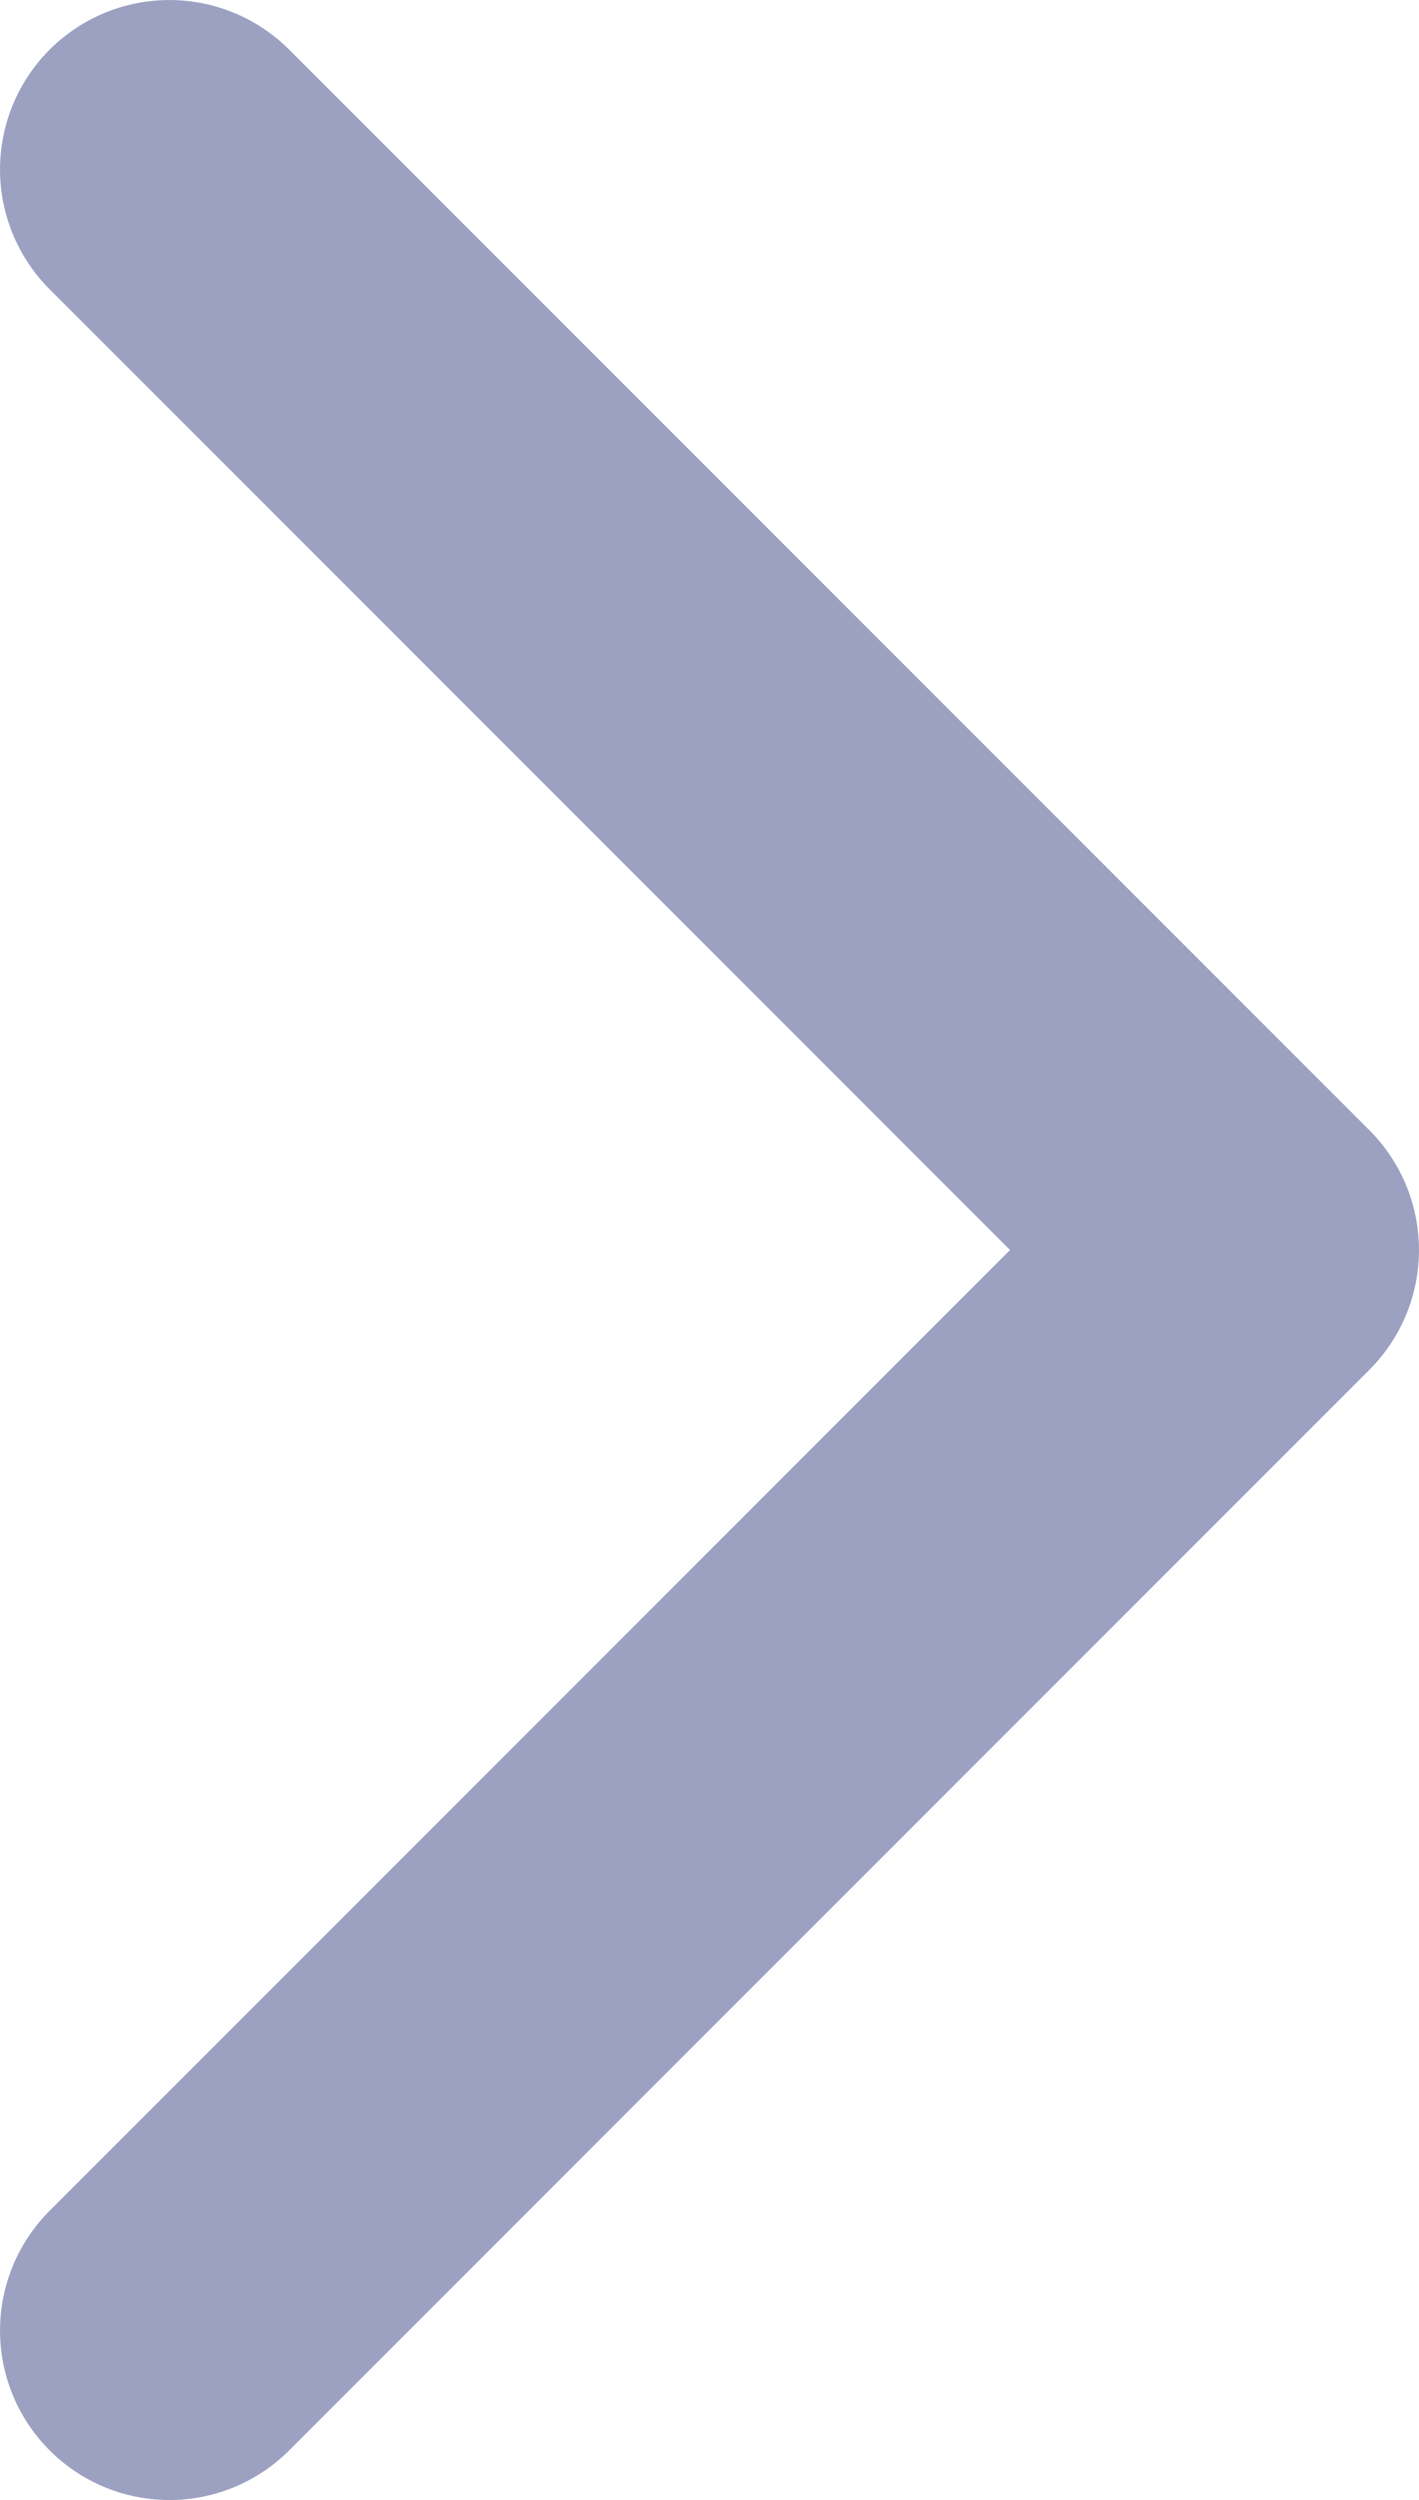
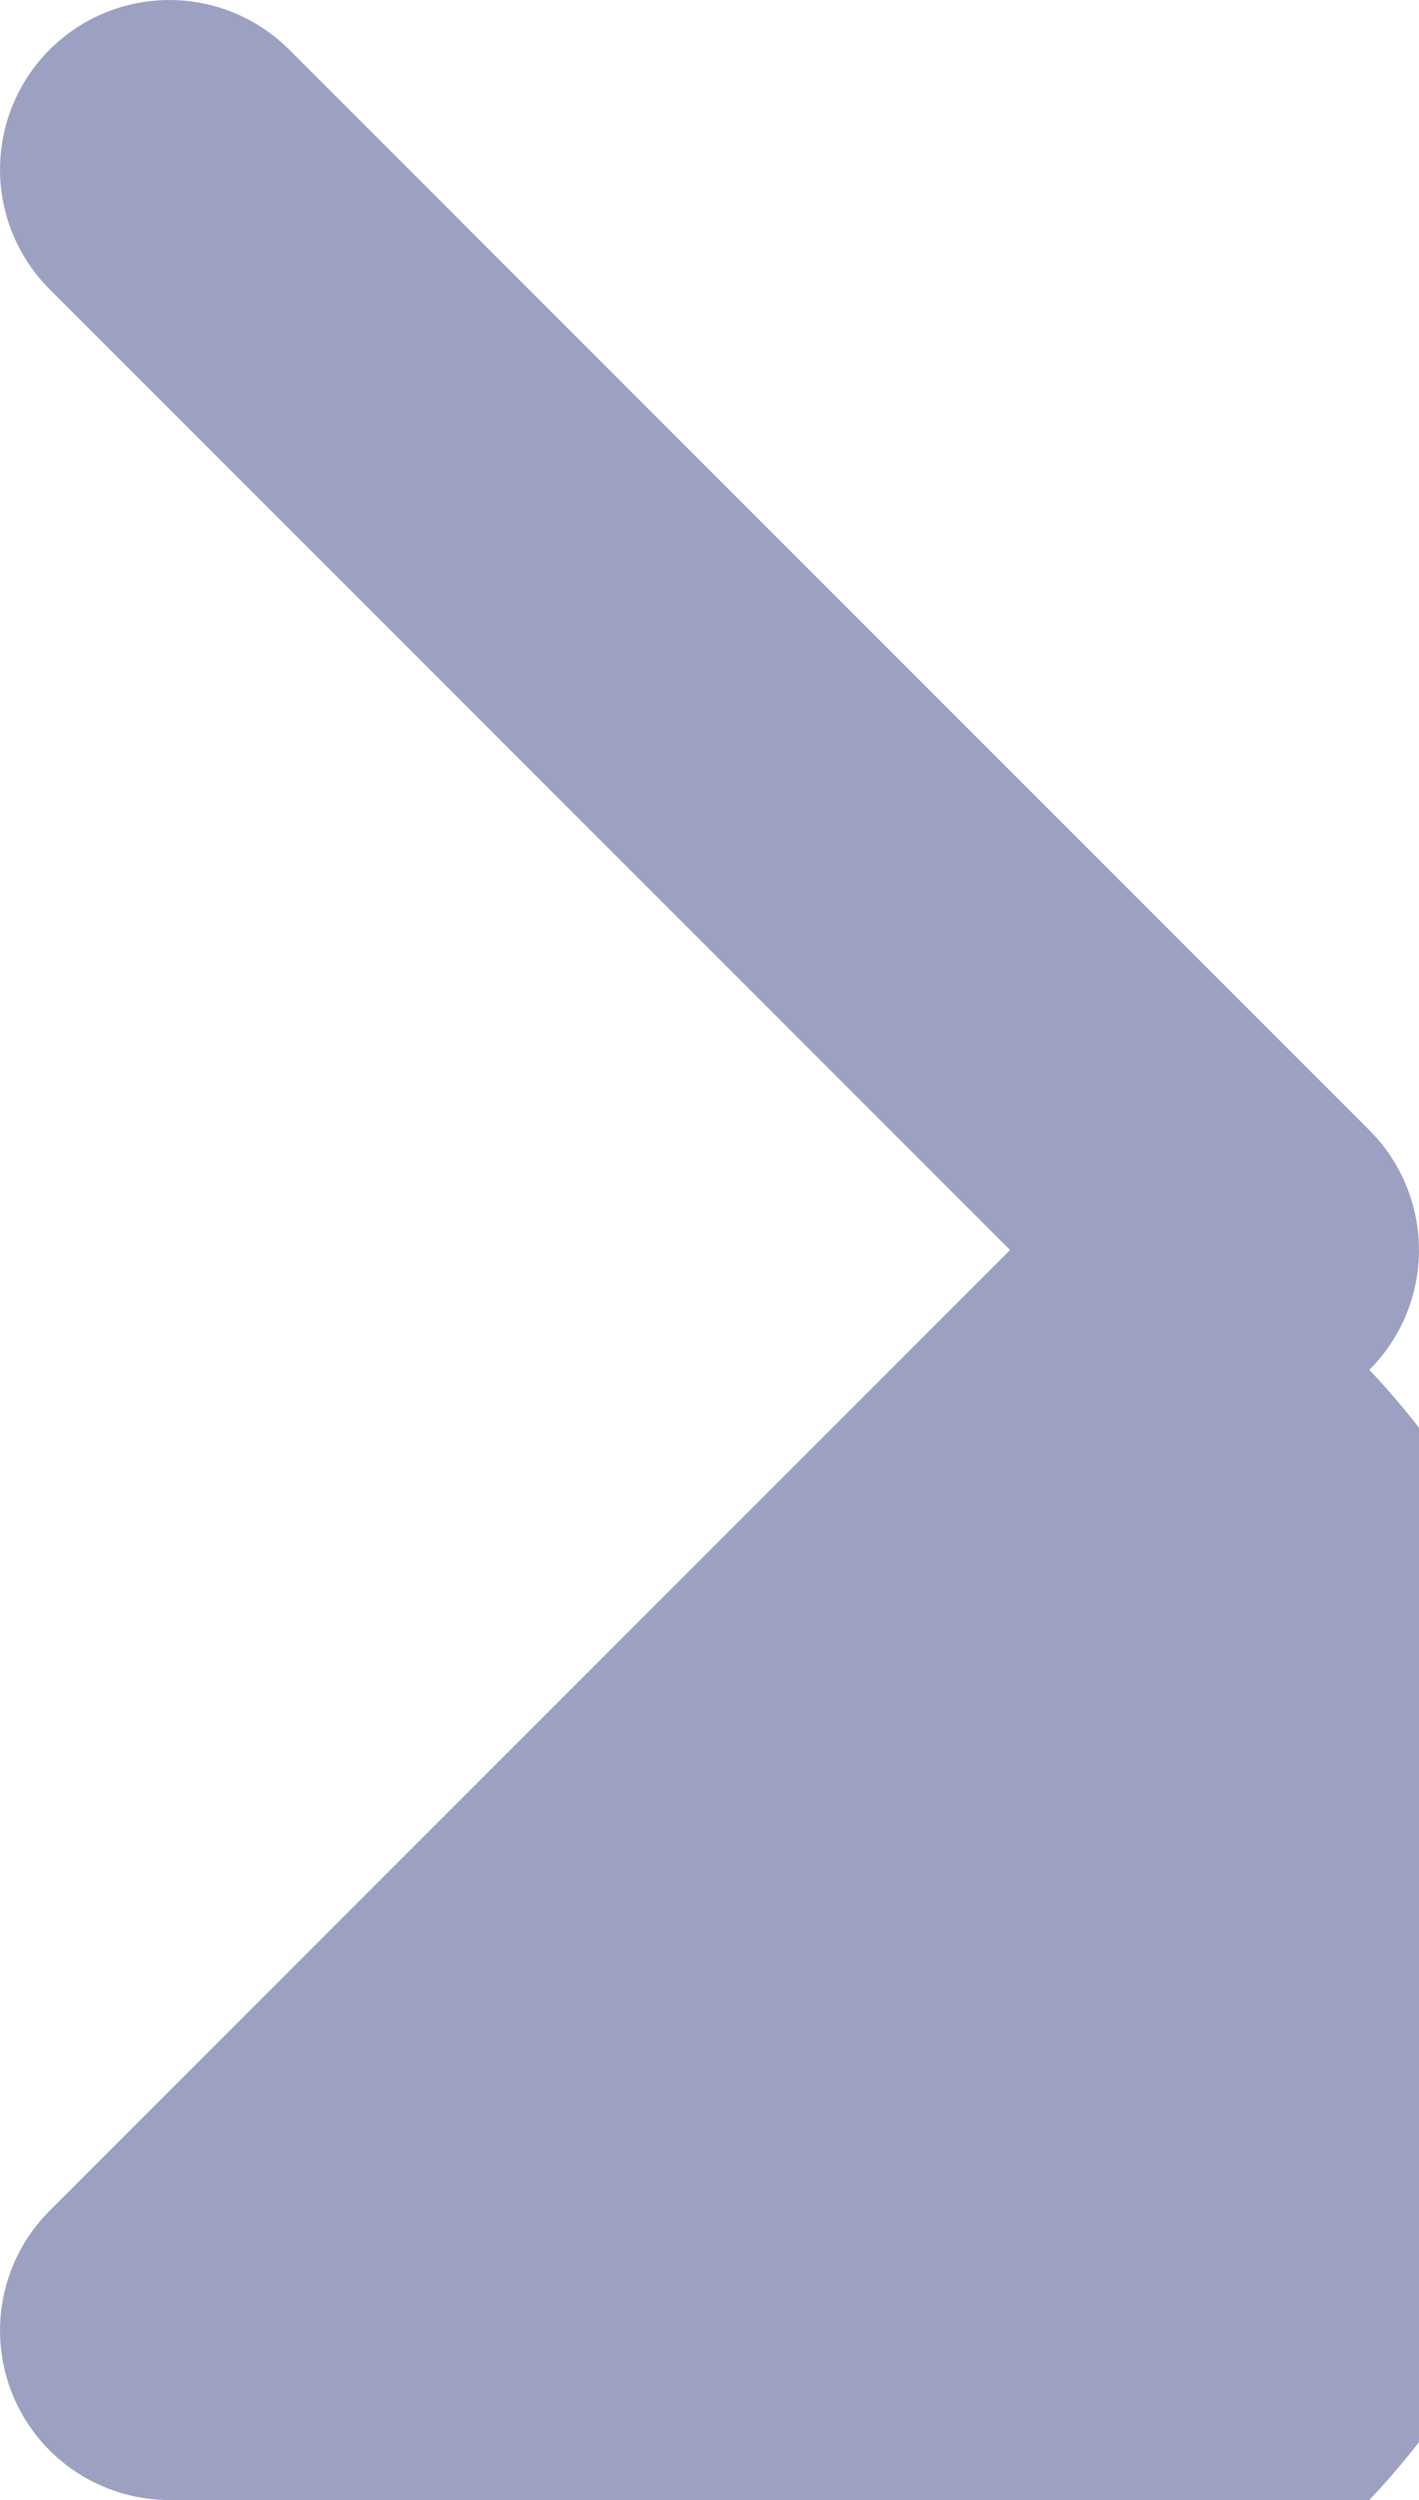
<svg xmlns="http://www.w3.org/2000/svg" width="8.376" height="14.752" viewBox="0 0 8.376 14.752">
  <defs>
    <style>.a{fill:#9ca1c2;}</style>
  </defs>
-   <path class="a" d="M0,13.752a1,1,0,0,1-.707-.293,1,1,0,0,1,0-1.414L4.962,6.376-.707.707a1,1,0,0,1,0-1.414,1,1,0,0,1,1.414,0L7.083,5.669a1,1,0,0,1,0,1.414L.707,13.459A1,1,0,0,1,0,13.752Z" transform="translate(1 1)" />
+   <path class="a" d="M0,13.752a1,1,0,0,1-.707-.293,1,1,0,0,1,0-1.414L4.962,6.376-.707.707a1,1,0,0,1,0-1.414,1,1,0,0,1,1.414,0L7.083,5.669a1,1,0,0,1,0,1.414A1,1,0,0,1,0,13.752Z" transform="translate(1 1)" />
</svg>